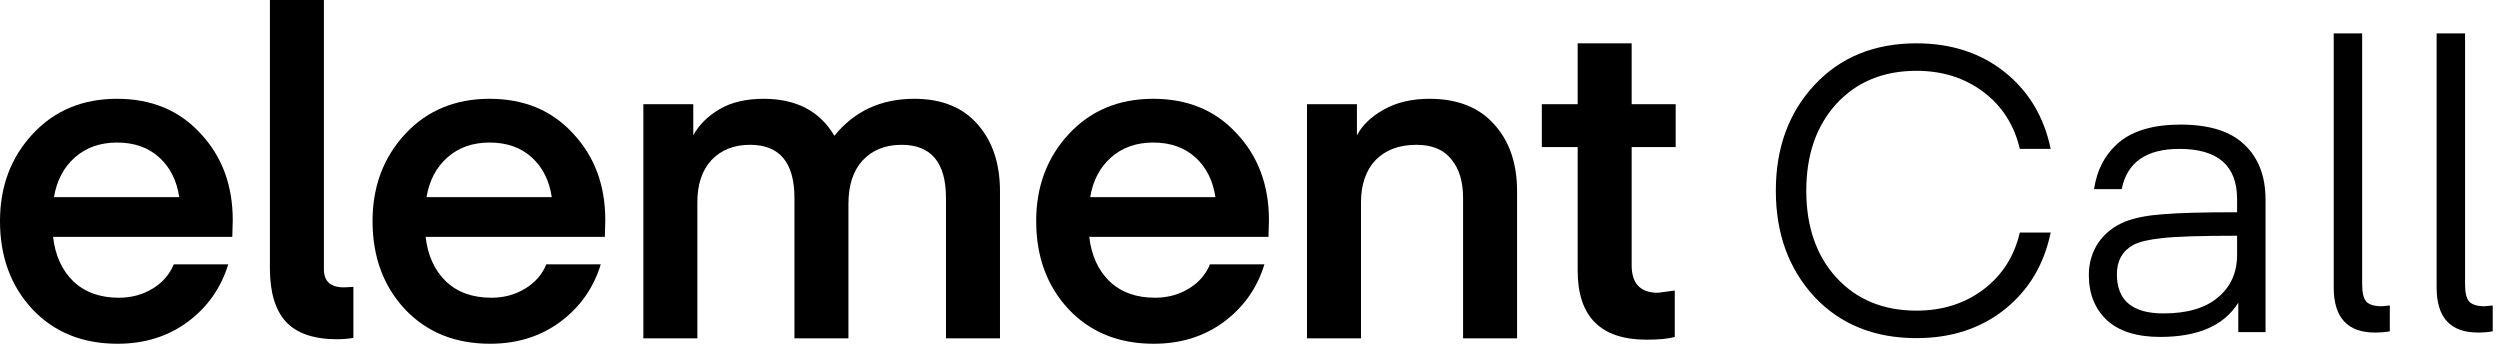
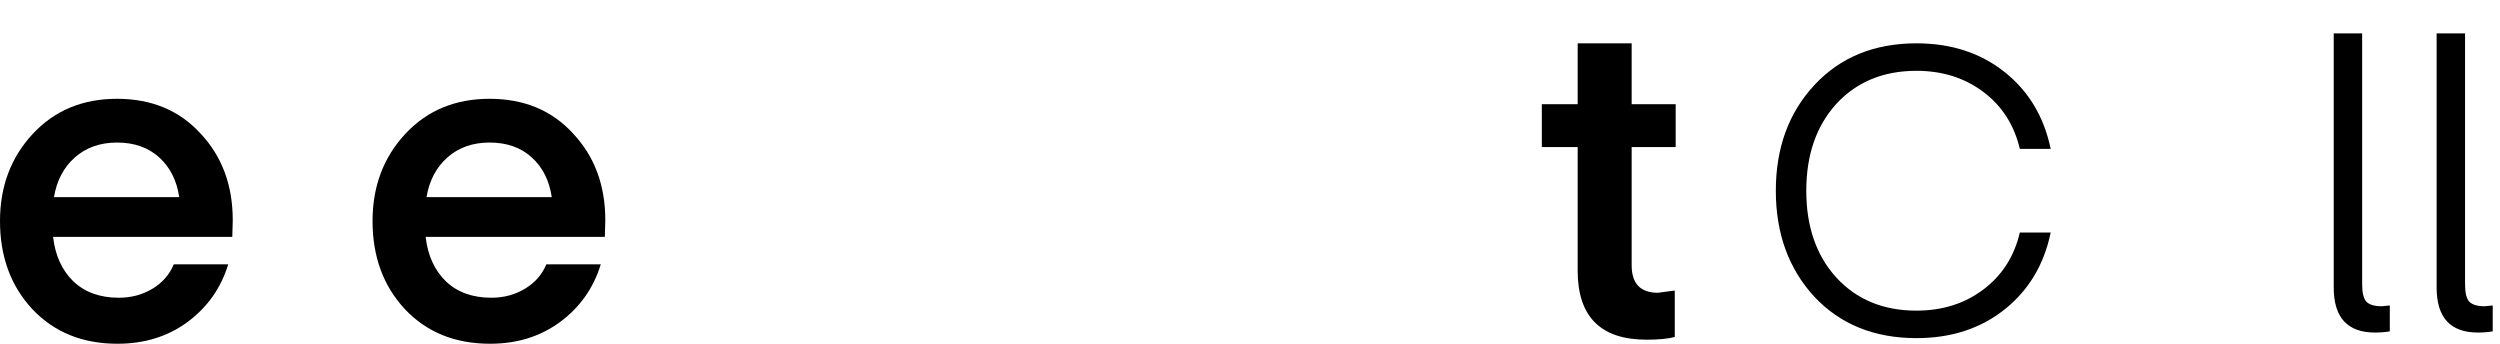
<svg xmlns="http://www.w3.org/2000/svg" width="160" height="22" viewBox="0 0 160 22" fill="none">
  <g id="Logo Type">
    <g id="Vector">
      <path d="M14.867 15.158H3.397C3.533 16.351 3.968 17.304 4.704 18.016C5.44 18.709 6.408 19.055 7.608 19.055C8.402 19.055 9.118 18.863 9.757 18.478C10.396 18.093 10.85 17.573 11.121 16.919H14.606C14.141 18.439 13.27 19.671 11.993 20.614C10.734 21.538 9.244 22 7.521 22C5.275 22 3.455 21.259 2.062 19.777C0.687 18.295 0 16.418 0 14.147C0 11.934 0.697 10.076 2.091 8.575C3.485 7.073 5.285 6.323 7.492 6.323C9.699 6.323 11.48 7.064 12.835 8.546C14.209 10.009 14.896 11.857 14.896 14.089L14.867 15.158ZM7.492 9.123C6.408 9.123 5.507 9.441 4.791 10.076C4.075 10.711 3.63 11.558 3.455 12.617H11.47C11.315 11.558 10.889 10.711 10.192 10.076C9.495 9.441 8.595 9.123 7.492 9.123Z" fill="currentColor" />
-       <path d="M17.274 17.178V0H20.73V17.236C20.73 18.006 21.156 18.391 22.007 18.391L22.617 18.362V21.625C22.288 21.682 21.94 21.711 21.572 21.711C20.081 21.711 18.988 21.336 18.291 20.585C17.613 19.835 17.274 18.699 17.274 17.178Z" fill="currentColor" />
      <path d="M38.71 15.158H27.24C27.376 16.351 27.811 17.304 28.547 18.016C29.282 18.709 30.25 19.055 31.451 19.055C32.244 19.055 32.961 18.863 33.599 18.478C34.238 18.093 34.693 17.573 34.964 16.919H38.449C37.984 18.439 37.113 19.671 35.835 20.614C34.577 21.538 33.086 22 31.363 22C29.118 22 27.298 21.259 25.904 19.777C24.53 18.295 23.843 16.418 23.843 14.147C23.843 11.934 24.54 10.076 25.933 8.575C27.327 7.073 29.128 6.323 31.334 6.323C33.541 6.323 35.322 7.064 36.677 8.546C38.052 10.009 38.739 11.857 38.739 14.089L38.71 15.158ZM31.334 9.123C30.25 9.123 29.35 9.441 28.634 10.076C27.918 10.711 27.472 11.558 27.298 12.617H35.313C35.158 11.558 34.732 10.711 34.035 10.076C33.338 9.441 32.438 9.123 31.334 9.123Z" fill="currentColor" />
-       <path d="M54.3 13.05V21.654H50.845V12.675C50.845 10.403 49.896 9.268 47.999 9.268C46.973 9.268 46.15 9.595 45.531 10.249C44.931 10.904 44.631 11.799 44.631 12.934V21.654H41.175V6.669H44.369V8.661C44.737 7.988 45.298 7.43 46.053 6.987C46.808 6.544 47.747 6.323 48.87 6.323C50.961 6.323 52.471 7.112 53.4 8.69C54.678 7.112 56.381 6.323 58.511 6.323C60.272 6.323 61.627 6.871 62.576 7.968C63.524 9.046 63.999 10.471 63.999 12.242V21.654H60.543V12.675C60.543 10.403 59.595 9.268 57.697 9.268C56.652 9.268 55.82 9.605 55.2 10.278C54.6 10.933 54.3 11.857 54.3 13.05Z" fill="currentColor" />
-       <path d="M81.183 15.158H69.713C69.849 16.351 70.285 17.304 71.02 18.016C71.756 18.709 72.724 19.055 73.924 19.055C74.718 19.055 75.434 18.863 76.073 18.478C76.712 18.093 77.166 17.573 77.438 16.919H80.922C80.457 18.439 79.586 19.671 78.309 20.614C77.05 21.538 75.56 22 73.837 22C71.591 22 69.772 21.259 68.378 19.777C67.003 18.295 66.316 16.418 66.316 14.147C66.316 11.934 67.013 10.076 68.407 8.575C69.801 7.073 71.601 6.323 73.808 6.323C76.015 6.323 77.796 7.064 79.151 8.546C80.525 10.009 81.212 11.857 81.212 14.089L81.183 15.158ZM73.808 9.123C72.724 9.123 71.824 9.441 71.107 10.076C70.391 10.711 69.946 11.558 69.772 12.617H77.786C77.631 11.558 77.205 10.711 76.508 10.076C75.811 9.441 74.911 9.123 73.808 9.123Z" fill="currentColor" />
-       <path d="M86.843 6.669V8.661C87.191 8.007 87.762 7.458 88.556 7.016C89.369 6.554 90.347 6.323 91.489 6.323C93.27 6.323 94.644 6.862 95.612 7.94C96.599 9.018 97.093 10.451 97.093 12.242V21.654H93.637V12.675C93.637 11.616 93.386 10.788 92.882 10.192C92.398 9.576 91.653 9.268 90.647 9.268C89.543 9.268 88.672 9.595 88.033 10.249C87.414 10.904 87.104 11.808 87.104 12.963V21.654H83.648V6.669H86.843Z" fill="currentColor" />
      <path d="M107.185 18.593V21.567C106.759 21.682 106.159 21.74 105.384 21.74C102.442 21.74 100.971 20.268 100.971 17.323V9.412H98.677V6.669H100.971V2.772H104.426V6.669H107.243V9.412H104.426V16.976C104.426 18.151 104.987 18.738 106.11 18.738L107.185 18.593Z" fill="currentColor" />
      <path d="M116.115 18.988C114.474 17.203 113.653 14.943 113.653 12.206C113.653 9.47 114.474 7.218 116.115 5.45C117.773 3.665 119.953 2.773 122.654 2.773C124.876 2.773 126.756 3.385 128.295 4.609C129.833 5.833 130.816 7.473 131.244 9.529H129.269C128.91 8 128.132 6.784 126.936 5.884C125.739 4.983 124.312 4.532 122.654 4.532C120.534 4.532 118.824 5.238 117.525 6.648C116.243 8.059 115.602 9.912 115.602 12.206C115.602 14.501 116.243 16.354 117.525 17.764C118.824 19.175 120.534 19.881 122.654 19.881C124.312 19.881 125.739 19.43 126.936 18.529C128.132 17.628 128.91 16.413 129.269 14.883H131.244C130.816 16.94 129.833 18.58 128.295 19.804C126.756 21.028 124.876 21.64 122.654 21.64C119.953 21.64 117.773 20.756 116.115 18.988Z" fill="currentColor" />
-       <path d="M143.174 15.087C140.832 15.087 139.233 15.138 138.379 15.24C137.541 15.325 136.926 15.47 136.532 15.674C135.831 16.065 135.481 16.694 135.481 17.56C135.481 19.226 136.473 20.059 138.456 20.059C139.977 20.059 141.139 19.719 141.943 19.039C142.763 18.359 143.174 17.45 143.174 16.311V15.087ZM138.25 21.563C136.763 21.563 135.626 21.206 134.84 20.492C134.071 19.762 133.686 18.801 133.686 17.611C133.686 16.829 133.891 16.133 134.301 15.521C134.729 14.909 135.31 14.459 136.045 14.169C136.661 13.932 137.455 13.779 138.43 13.711C139.404 13.626 140.986 13.583 143.174 13.583V12.742C143.174 10.6 141.943 9.529 139.481 9.529C137.361 9.529 136.131 10.388 135.789 12.104H134.019C134.207 10.847 134.746 9.844 135.635 9.096C136.541 8.348 137.849 7.974 139.558 7.974C141.387 7.974 142.746 8.399 143.635 9.249C144.541 10.099 144.994 11.272 144.994 12.767V21.257H143.251V19.371C142.345 20.832 140.678 21.563 138.25 21.563Z" fill="currentColor" />
      <path d="M149.358 18.402V2.136H151.178V18.198C151.178 18.725 151.264 19.09 151.435 19.294C151.623 19.498 151.956 19.6 152.435 19.6L152.948 19.549V21.206C152.657 21.257 152.341 21.283 151.999 21.283C150.238 21.283 149.358 20.322 149.358 18.402Z" fill="currentColor" />
      <path d="M155.944 18.402V2.136H157.764V18.198C157.764 18.725 157.85 19.09 158.021 19.294C158.209 19.498 158.542 19.6 159.021 19.6L159.534 19.549V21.206C159.243 21.257 158.927 21.283 158.585 21.283C156.824 21.283 155.944 20.322 155.944 18.402Z" fill="currentColor" />
    </g>
  </g>
</svg>